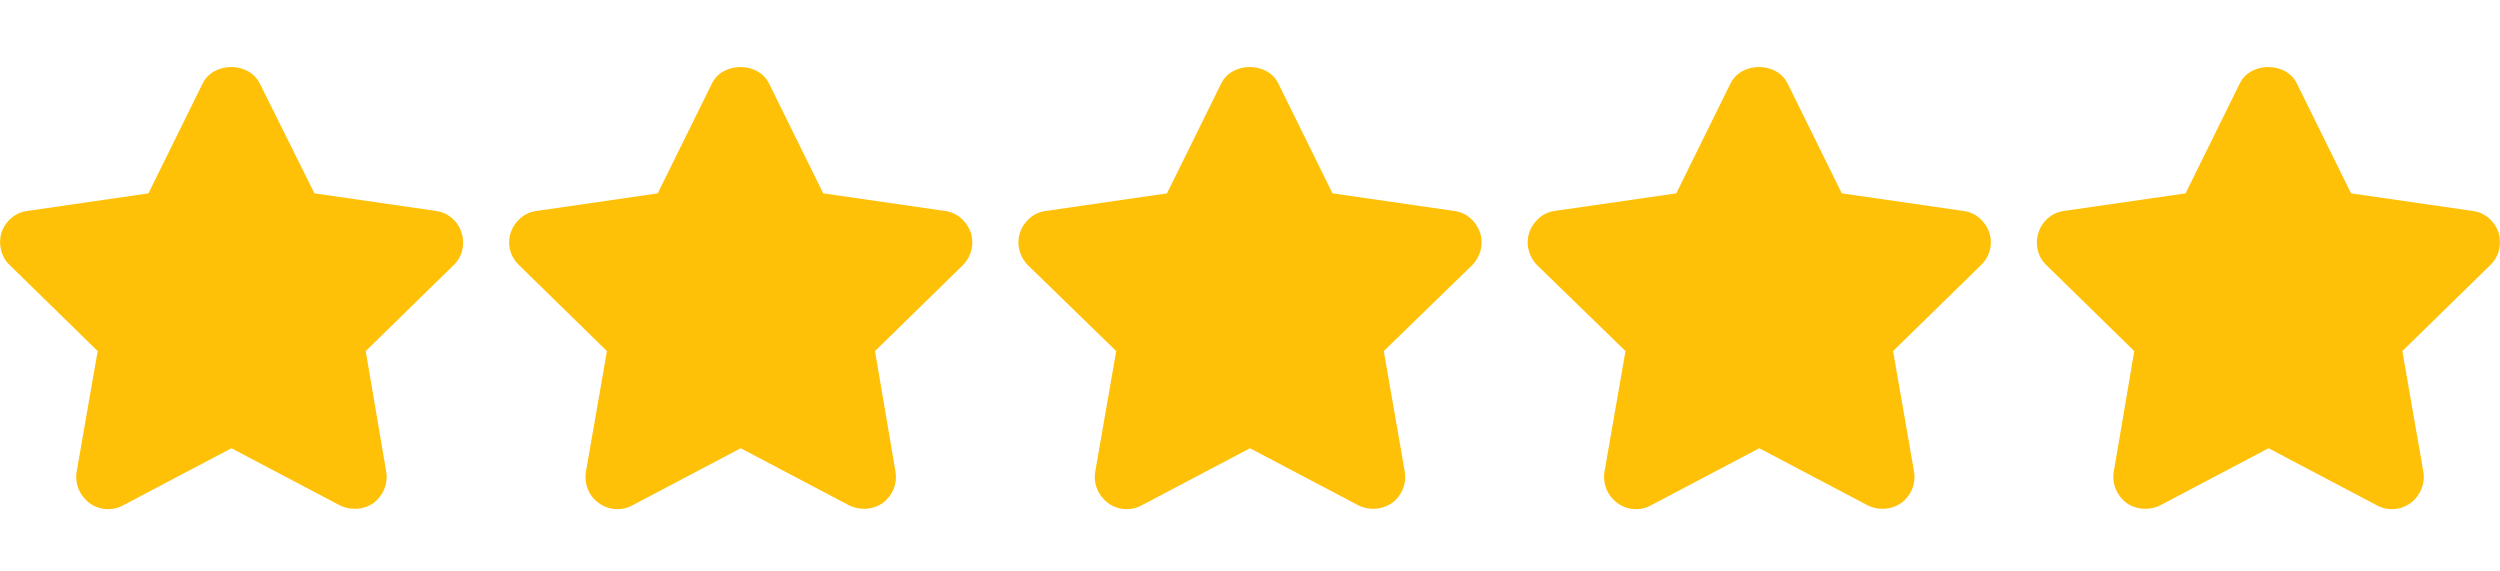
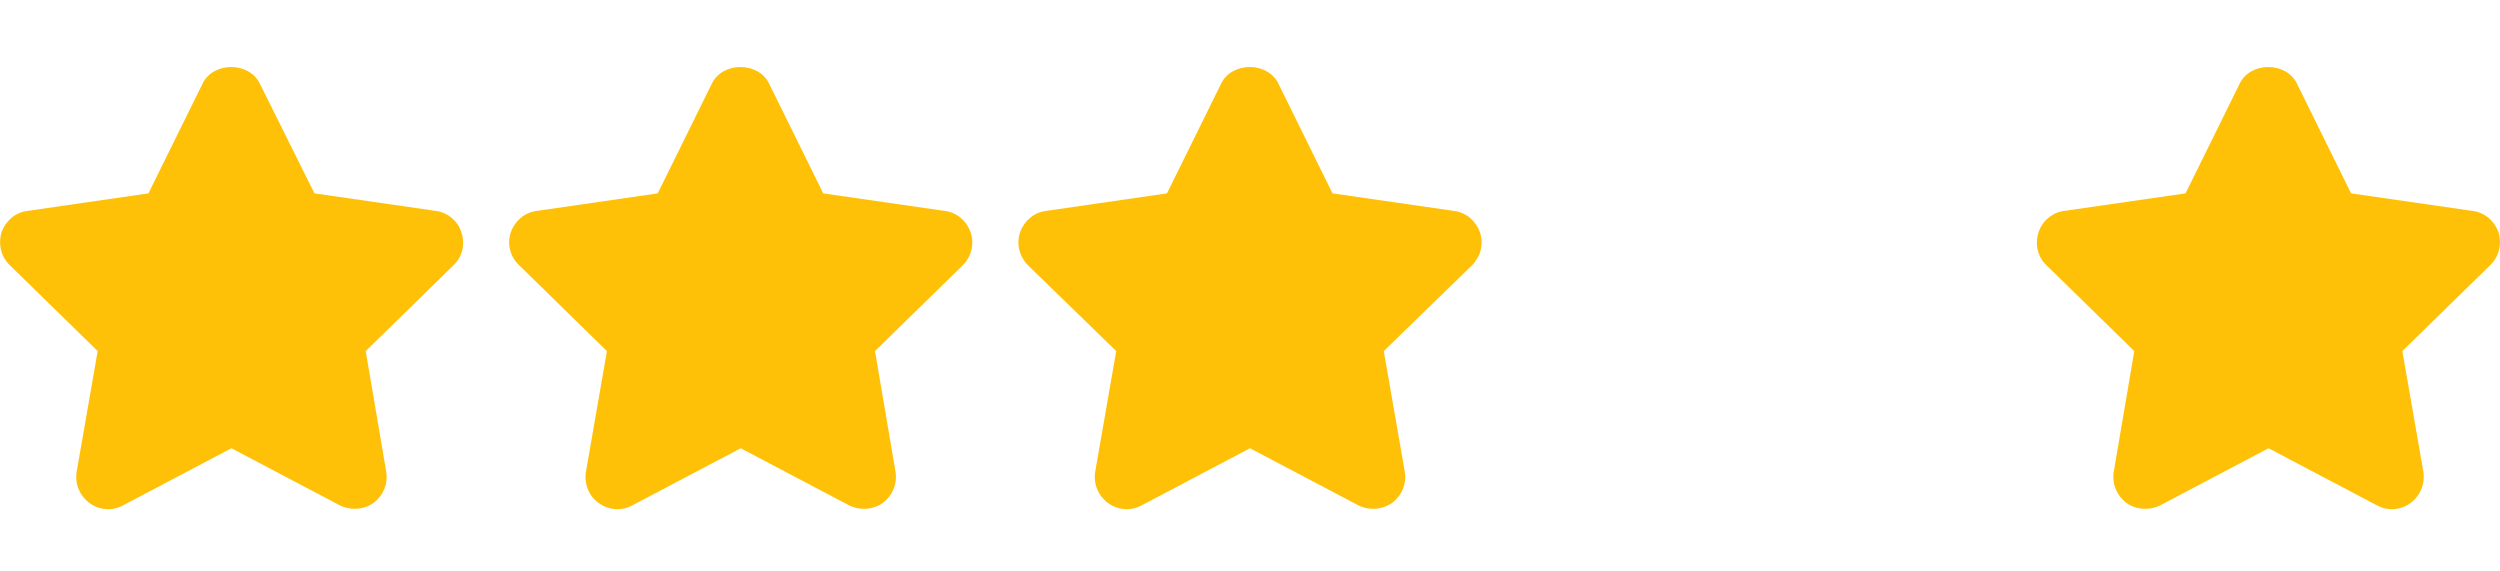
<svg xmlns="http://www.w3.org/2000/svg" version="1.2" viewBox="0 0 512 117" width="512" height="117">
  <title>rating (4)-svg</title>
  <style>
		.s0 { fill: #ffc107 } 
	</style>
  <g id="Layer">
    <g id="Layer">
      <g id="Layer">
        <path id="Layer" class="s0" d="m92.9 54.3l-18 17.6l4.2 24.7c0.4 2.5-0.6 4.9-2.6 6.4c-1.1 0.8-2.5 1.2-3.8 1.2c-1.1 0-2.1-0.2-3.1-0.7l-22.2-11.7l-22.2 11.7c-2.2 1.2-4.9 1-6.9-0.5c-2-1.5-3-3.9-2.6-6.4l4.3-24.7l-18-17.6c-1.8-1.7-2.4-4.3-1.7-6.7c0.8-2.3 2.8-4.1 5.3-4.4l24.8-3.6l11.1-22.5c2.2-4.5 9.5-4.5 11.7 0l11.2 22.5l24.9 3.6c2.4 0.3 4.5 2.1 5.2 4.4c0.8 2.4 0.2 5-1.6 6.7z" />
      </g>
    </g>
    <g id="Layer">
      <g id="Layer">
        <path id="Layer" class="s0" d="m197.2 54.3l-18 17.6l4.2 24.7c0.4 2.5-0.6 4.9-2.6 6.4c-1.1 0.8-2.5 1.2-3.8 1.2c-1.1 0-2.1-0.2-3.1-0.7l-22.2-11.7l-22.2 11.7c-2.2 1.2-4.9 1-6.9-0.5c-2-1.4-3-3.9-2.6-6.4l4.3-24.7l-18-17.6c-1.8-1.7-2.5-4.3-1.7-6.7c0.8-2.3 2.8-4.1 5.3-4.4l24.8-3.6l11.1-22.5c2.2-4.5 9.5-4.5 11.7 0l11.1 22.5l24.9 3.6c2.5 0.3 4.5 2.1 5.3 4.4c0.8 2.4 0.1 5-1.6 6.7z" />
      </g>
    </g>
    <g id="Layer">
      <g id="Layer">
        <path id="Layer" class="s0" d="m301.5 54.3l-18.1 17.6l4.3 24.7c0.4 2.5-0.6 4.9-2.6 6.4c-1.2 0.8-2.5 1.2-3.9 1.2c-1 0-2-0.2-3-0.7l-22.2-11.7l-22.2 11.7c-2.2 1.2-4.9 1-6.9-0.5c-2-1.5-3-3.9-2.6-6.4l4.3-24.7l-18.1-17.6c-1.7-1.7-2.4-4.3-1.6-6.7c0.8-2.3 2.8-4.1 5.3-4.4l24.8-3.6l11.1-22.5c2.2-4.5 9.5-4.5 11.7 0l11.1 22.5l24.9 3.6c2.5 0.3 4.5 2.1 5.3 4.4c0.8 2.4 0.1 5-1.6 6.7z" />
      </g>
    </g>
    <g id="Layer">
      <g id="Layer">
-         <path id="Layer" class="s0" d="m405.7 54.3l-18 17.6l4.3 24.7c0.4 2.5-0.6 4.9-2.6 6.4c-1.2 0.8-2.5 1.2-3.9 1.2c-1 0-2-0.2-3-0.7l-22.2-11.7l-22.2 11.7c-2.2 1.2-4.9 1-6.9-0.5c-2-1.5-3-3.9-2.6-6.4l4.3-24.7l-18.1-17.6c-1.7-1.7-2.4-4.3-1.6-6.7c0.8-2.3 2.8-4.1 5.2-4.4l24.9-3.6l11.1-22.5c2.2-4.5 9.5-4.5 11.7 0l11.1 22.5l24.9 3.6c2.5 0.3 4.5 2.1 5.3 4.4c0.8 2.4 0.1 5-1.7 6.7z" />
-       </g>
+         </g>
    </g>
    <g id="Layer">
      <g id="Layer">
        <path id="Layer" class="s0" d="m510 54.3l-18 17.6l4.3 24.7c0.4 2.5-0.6 4.9-2.6 6.4c-2 1.5-4.7 1.7-6.9 0.5l-22.2-11.7l-22.2 11.7c-1 0.5-2 0.7-3.1 0.7c-1.3 0-2.7-0.4-3.8-1.2c-2-1.5-3-3.9-2.6-6.4l4.2-24.7l-18-17.6c-1.8-1.7-2.4-4.3-1.6-6.7c0.7-2.3 2.8-4.1 5.2-4.4l24.9-3.6l11.1-22.5c2.2-4.5 9.5-4.5 11.7 0l11.1 22.5l24.9 3.6c2.5 0.3 4.5 2.1 5.3 4.4c0.7 2.4 0.1 5-1.7 6.7z" />
      </g>
    </g>
    <g id="Layer">
		</g>
    <g id="Layer">
		</g>
    <g id="Layer">
		</g>
    <g id="Layer">
		</g>
    <g id="Layer">
		</g>
    <g id="Layer">
		</g>
    <g id="Layer">
		</g>
    <g id="Layer">
		</g>
    <g id="Layer">
		</g>
    <g id="Layer">
		</g>
    <g id="Layer">
		</g>
    <g id="Layer">
		</g>
    <g id="Layer">
		</g>
    <g id="Layer">
		</g>
    <g id="Layer">
		</g>
  </g>
</svg>